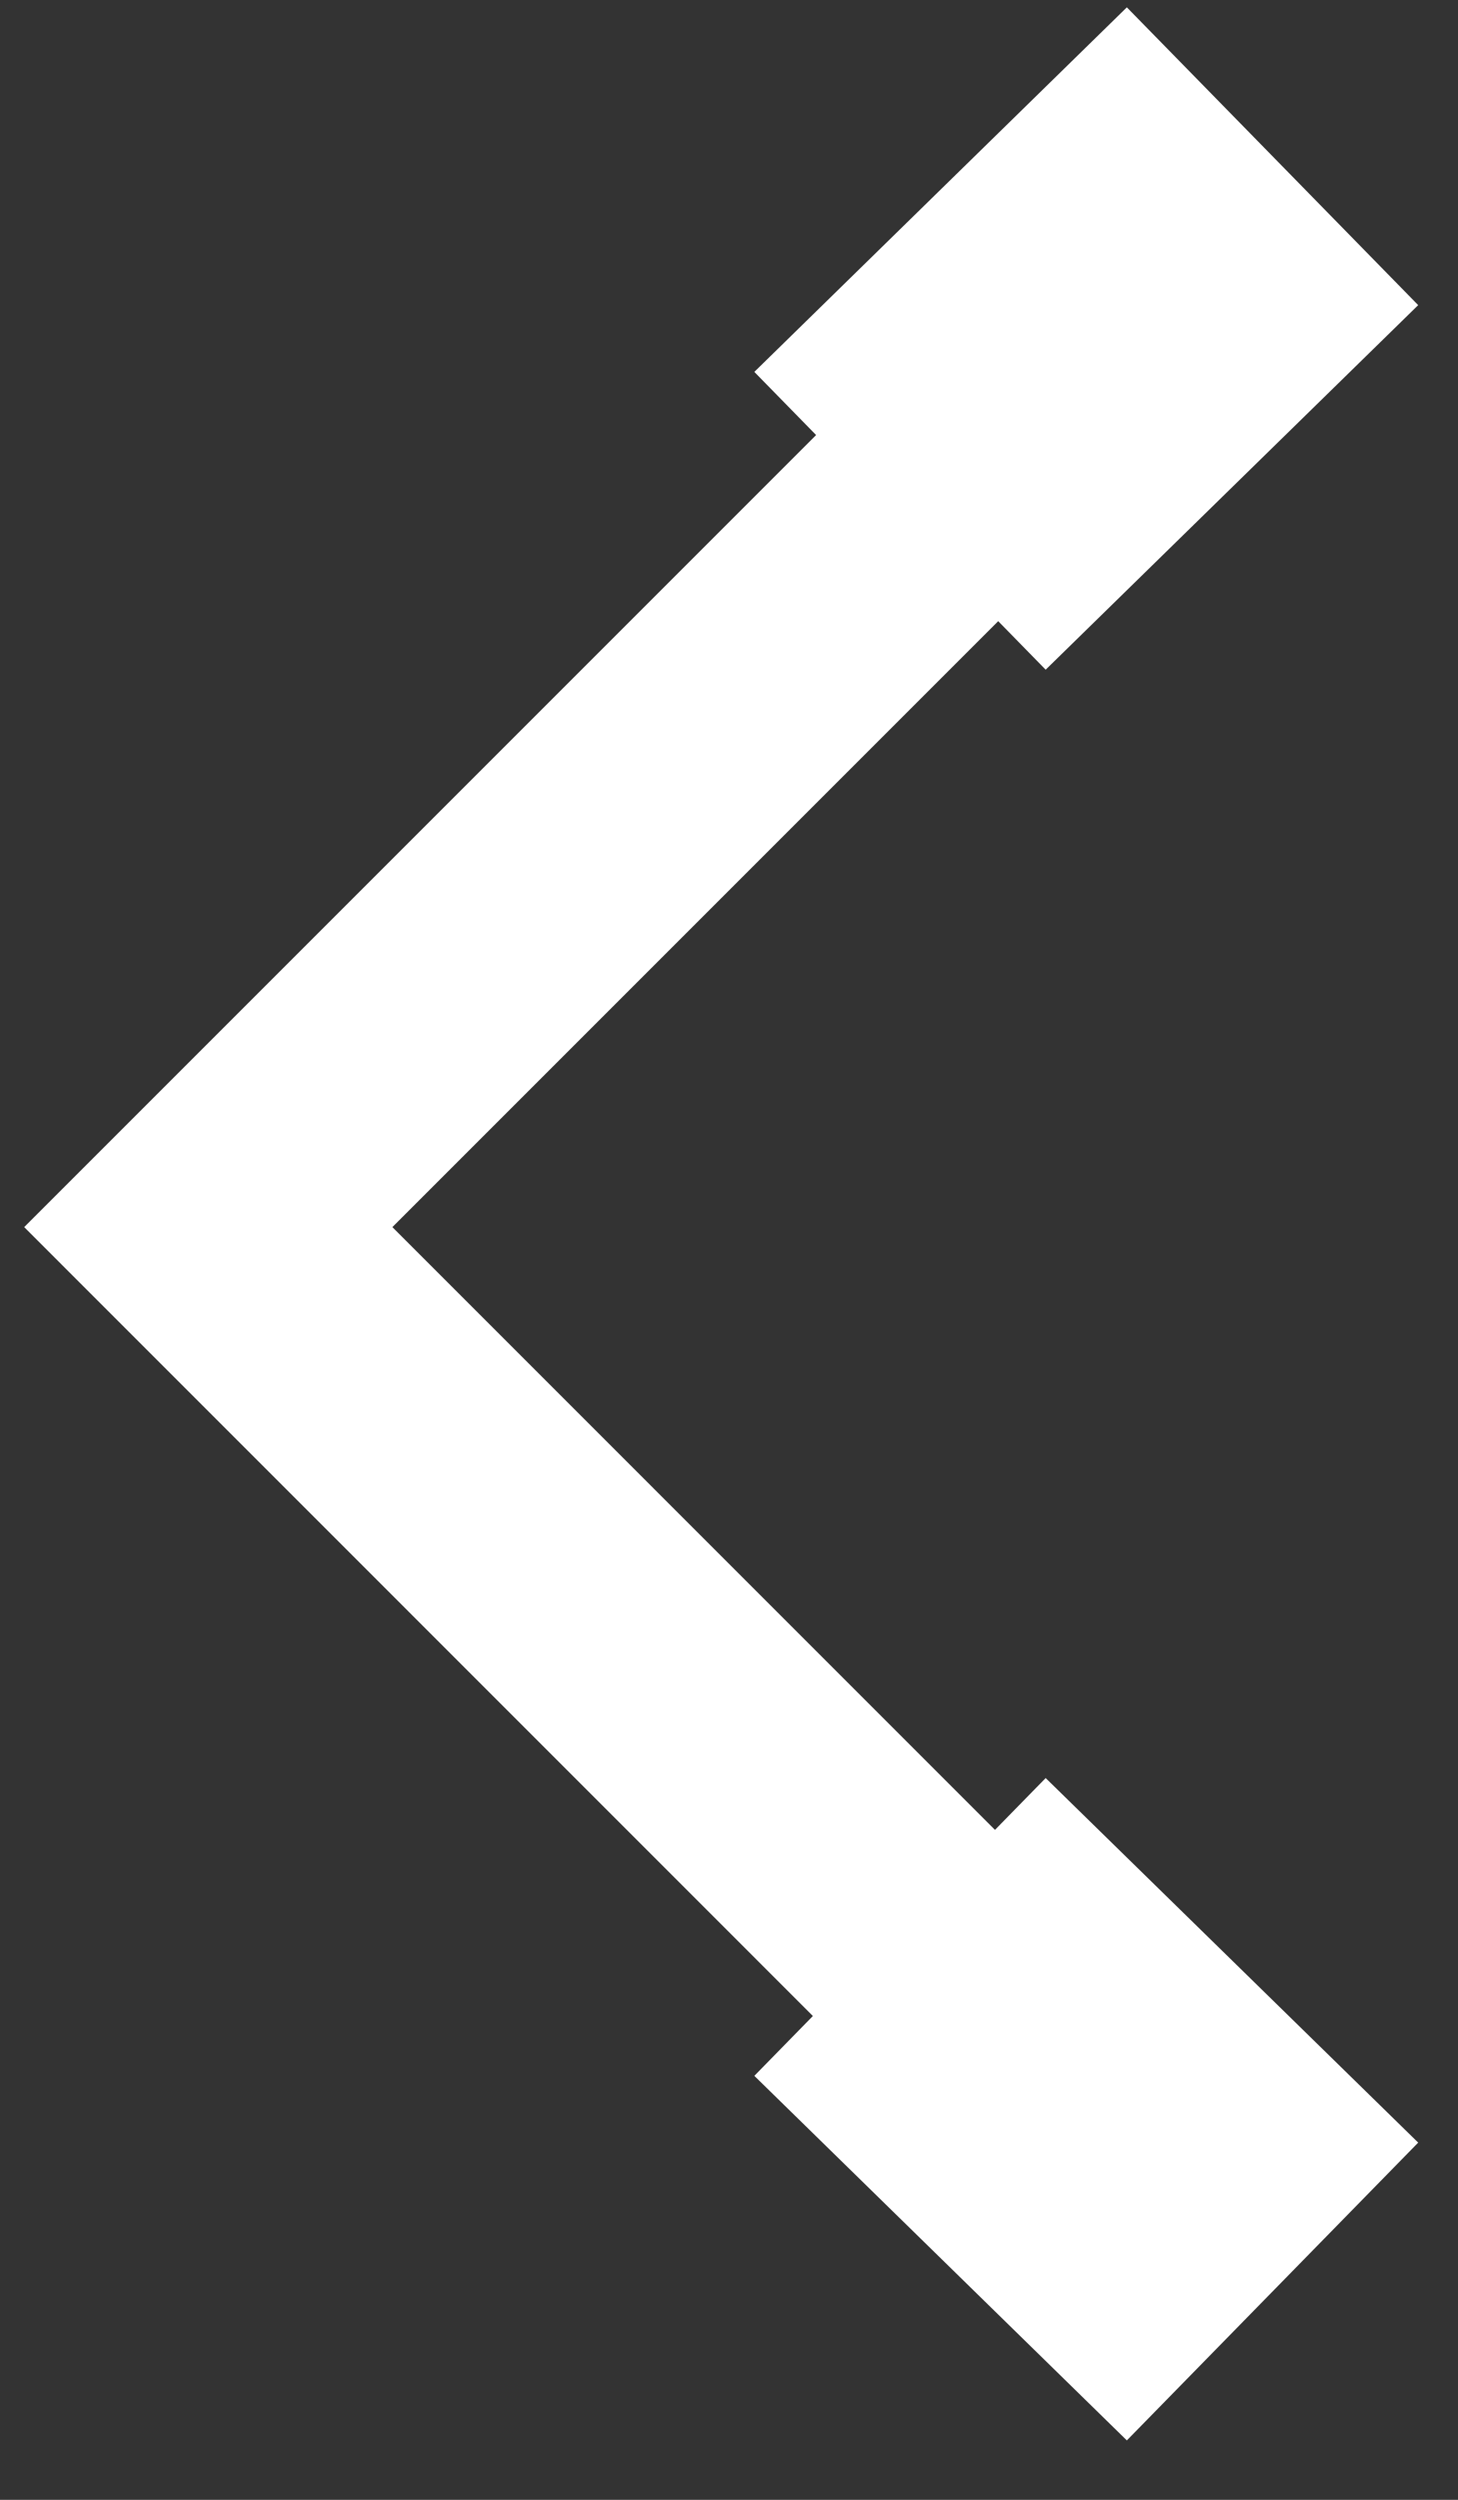
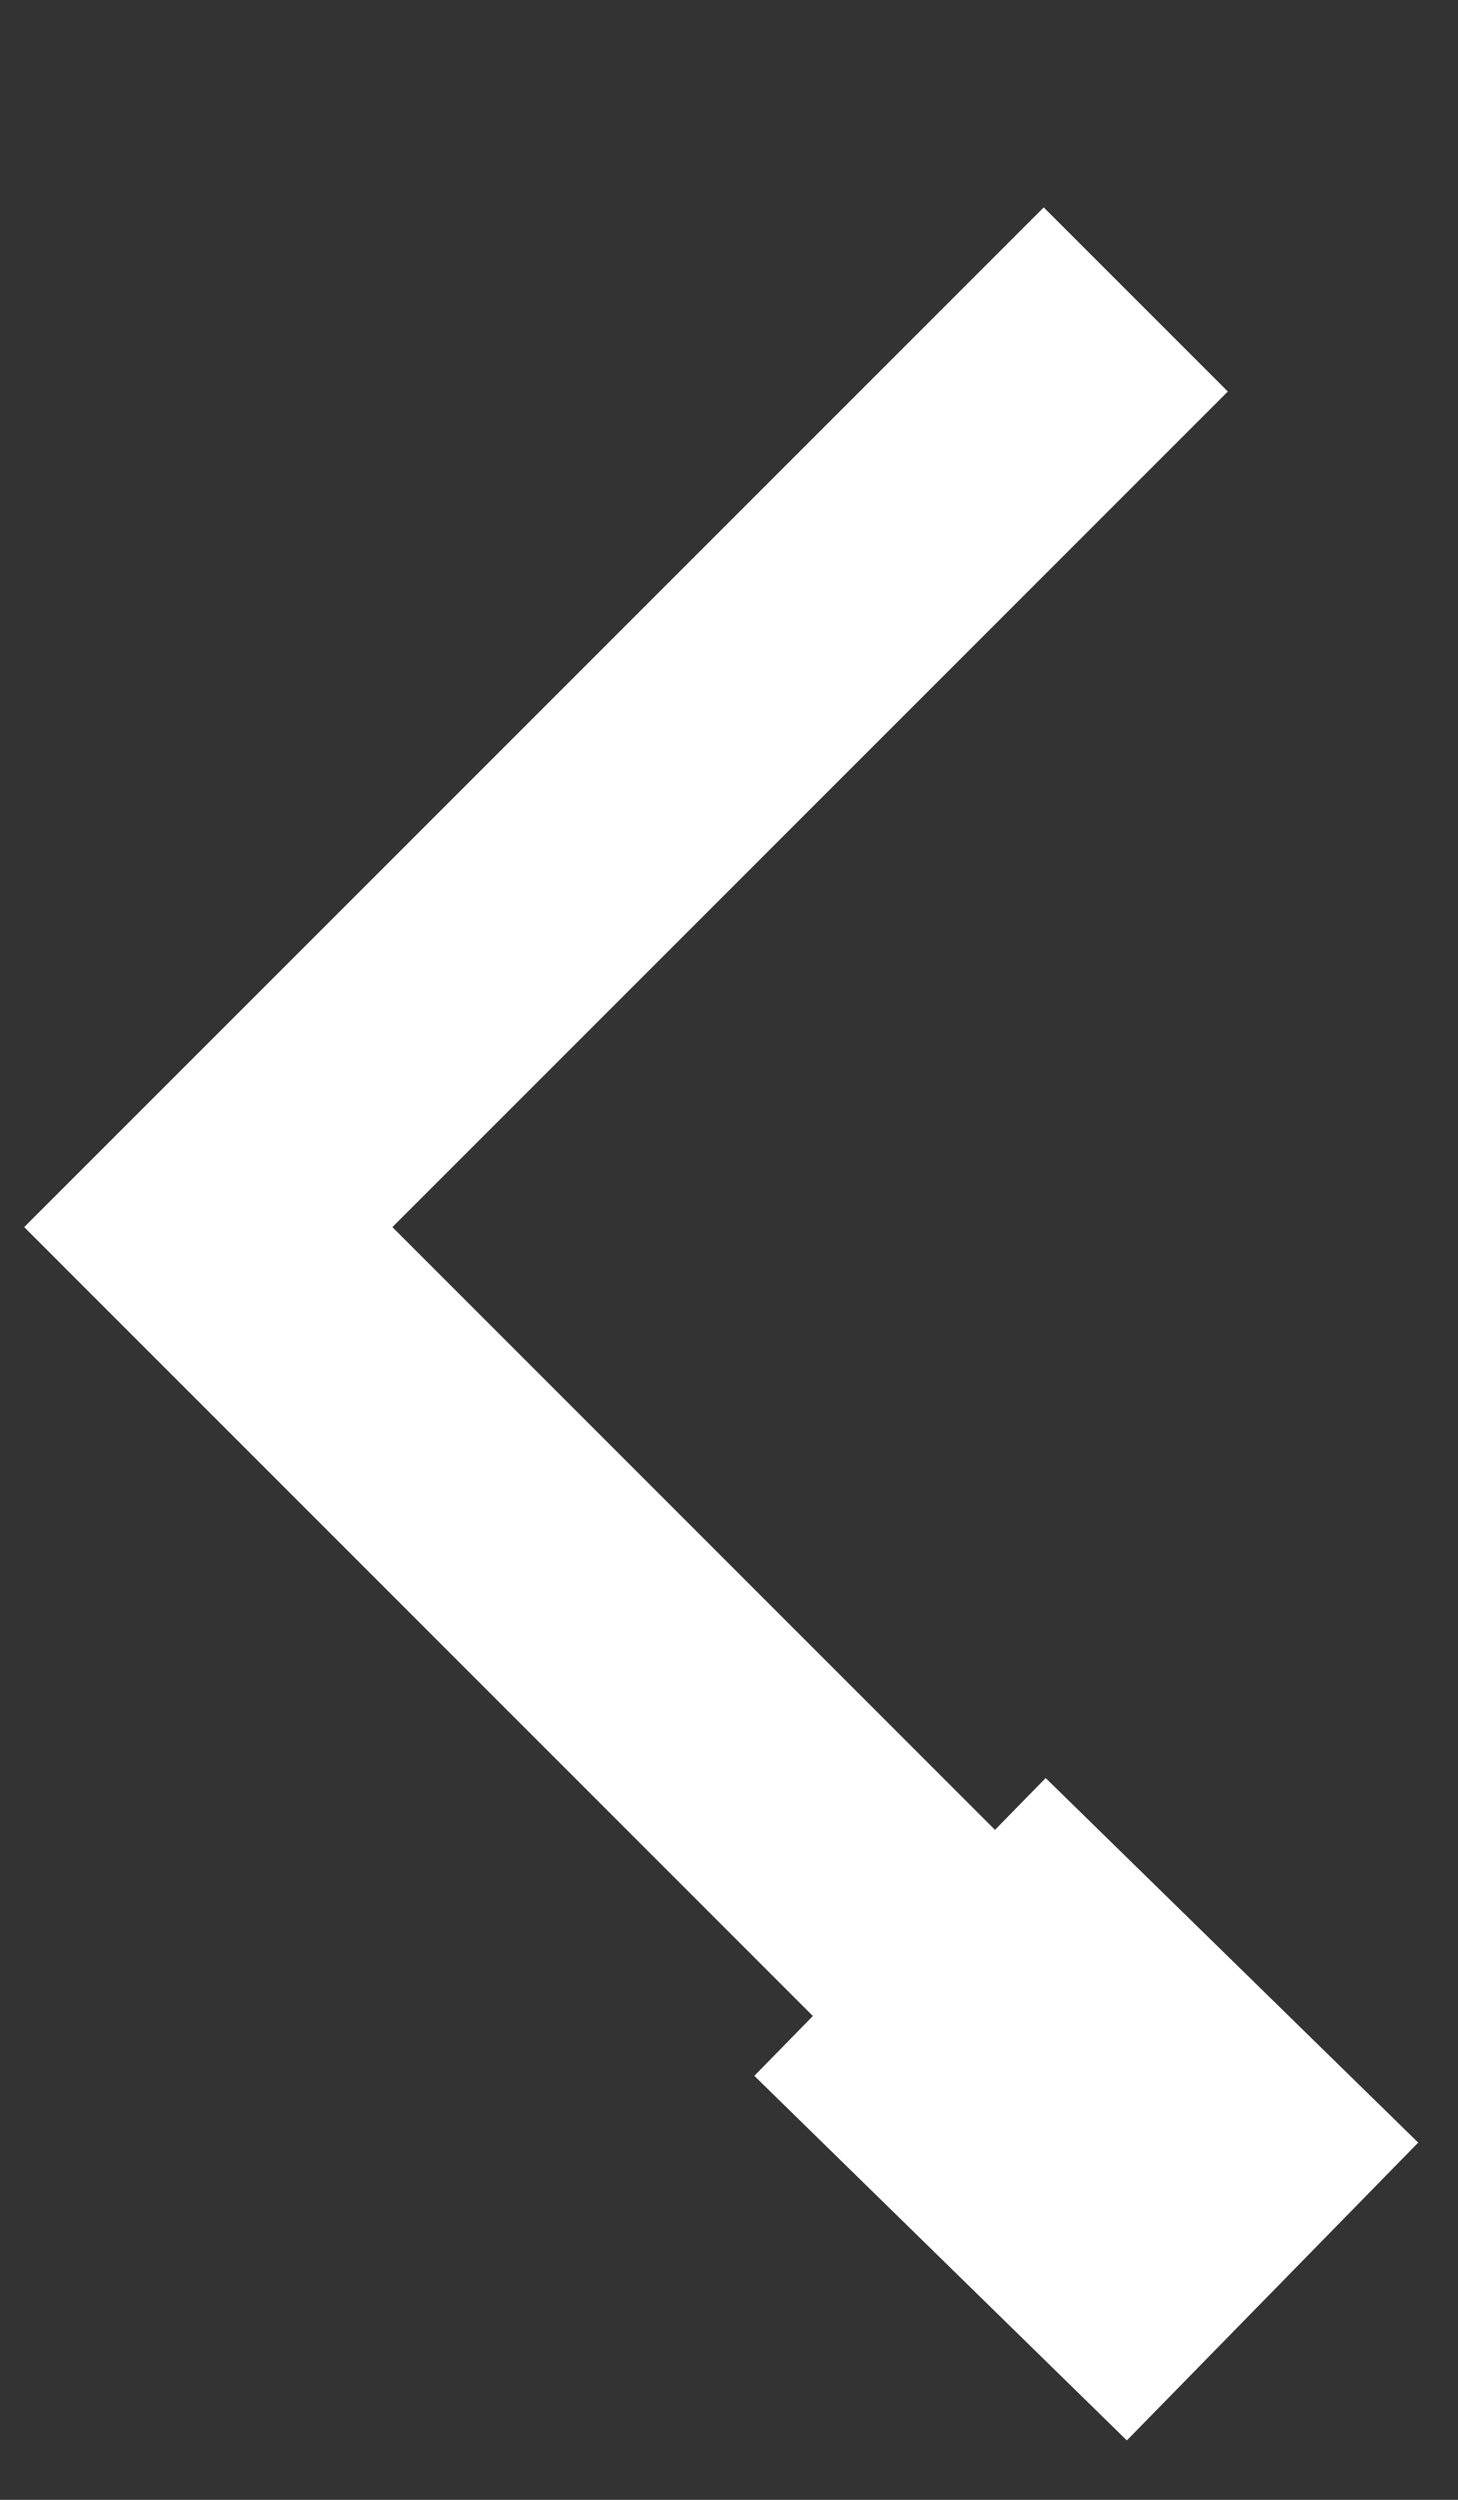
<svg xmlns="http://www.w3.org/2000/svg" width="14" height="24" viewBox="0 0 14 24" fill="none">
  <rect x="0" y="0" width="14" height="24" fill="#333333" stroke="none" />
  <path d="M10.906 20.688L2 11.781L10.906 2.875" stroke="white" stroke-width="2.5" />
-   <path d="M8.642 5L12.219 1.5" stroke="white" stroke-width="4" />
  <path d="M8.642 18.5L12.219 22" stroke="white" stroke-width="4" />
</svg>